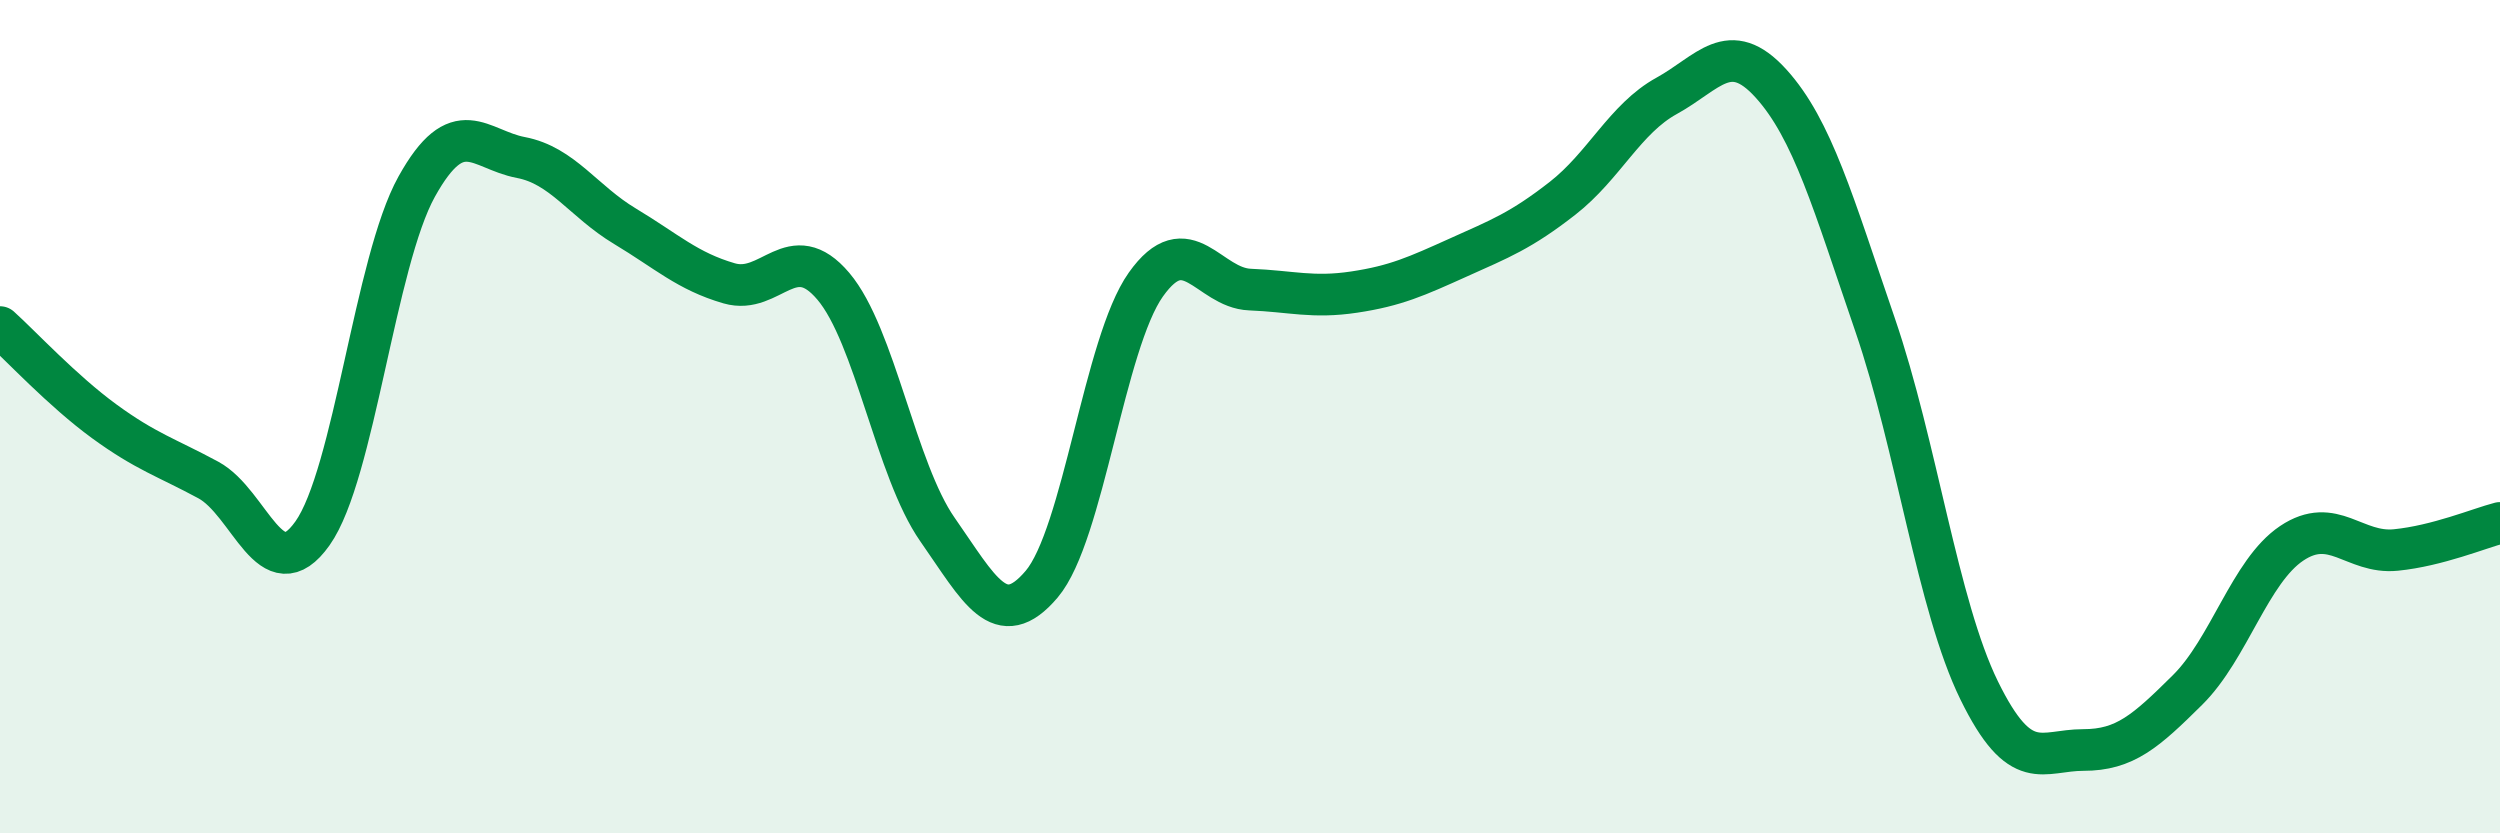
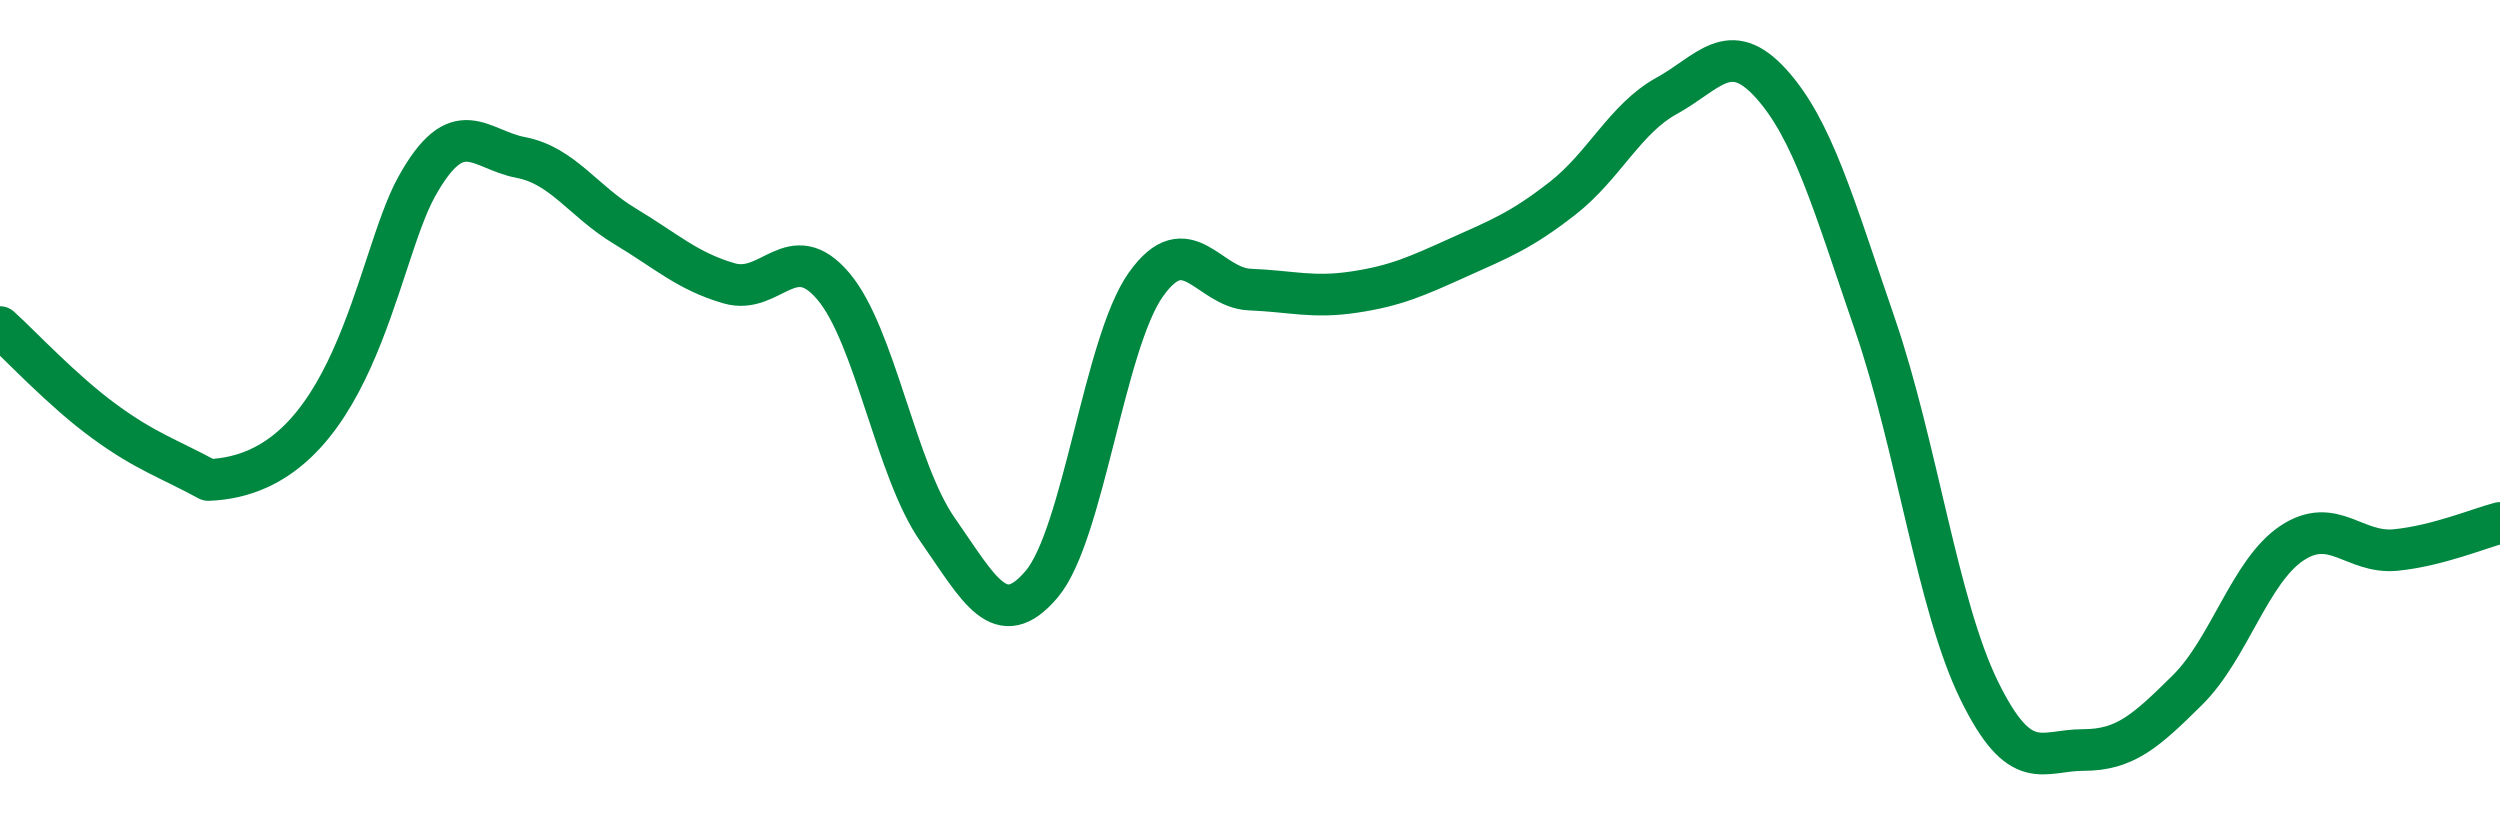
<svg xmlns="http://www.w3.org/2000/svg" width="60" height="20" viewBox="0 0 60 20">
-   <path d="M 0,7.85 C 0.5,8.3 1.5,9.38 2.5,10.11 C 3.5,10.84 4,10.98 5,11.52 C 6,12.06 6.5,14.21 7.5,12.8 C 8.5,11.39 9,6.28 10,4.48 C 11,2.68 11.5,3.59 12.5,3.78 C 13.5,3.97 14,4.83 15,5.43 C 16,6.03 16.5,6.51 17.5,6.8 C 18.5,7.09 19,5.69 20,6.87 C 21,8.05 21.5,11.28 22.5,12.71 C 23.5,14.14 24,15.2 25,14.02 C 26,12.84 26.5,8.24 27.5,6.83 C 28.5,5.42 29,6.91 30,6.95 C 31,6.99 31.5,7.16 32.5,7.01 C 33.5,6.86 34,6.63 35,6.18 C 36,5.73 36.5,5.54 37.5,4.76 C 38.5,3.98 39,2.85 40,2.3 C 41,1.75 41.5,0.9 42.5,2 C 43.5,3.1 44,4.88 45,7.79 C 46,10.7 46.5,14.53 47.5,16.57 C 48.5,18.61 49,18 50,18 C 51,18 51.5,17.55 52.5,16.56 C 53.5,15.57 54,13.71 55,13.04 C 56,12.37 56.5,13.3 57.5,13.2 C 58.5,13.1 59.5,12.68 60,12.55L60 20L0 20Z" fill="#008740" opacity="0.1" stroke-linecap="round" stroke-linejoin="round" />
-   <path d="M 0,7.85 C 0.5,8.3 1.5,9.38 2.5,10.11 C 3.5,10.84 4,10.98 5,11.52 C 6,12.06 6.5,14.21 7.5,12.8 C 8.5,11.39 9,6.28 10,4.48 C 11,2.68 11.5,3.59 12.5,3.78 C 13.5,3.97 14,4.83 15,5.43 C 16,6.03 16.5,6.51 17.5,6.8 C 18.5,7.09 19,5.69 20,6.87 C 21,8.05 21.5,11.28 22.5,12.71 C 23.5,14.14 24,15.2 25,14.02 C 26,12.84 26.5,8.24 27.5,6.83 C 28.5,5.42 29,6.91 30,6.95 C 31,6.99 31.5,7.16 32.5,7.01 C 33.5,6.86 34,6.63 35,6.18 C 36,5.73 36.5,5.54 37.5,4.76 C 38.5,3.98 39,2.85 40,2.3 C 41,1.75 41.5,0.9 42.5,2 C 43.5,3.1 44,4.88 45,7.79 C 46,10.7 46.5,14.53 47.5,16.57 C 48.5,18.61 49,18 50,18 C 51,18 51.5,17.55 52.5,16.56 C 53.5,15.57 54,13.71 55,13.04 C 56,12.37 56.5,13.3 57.5,13.2 C 58.5,13.1 59.5,12.68 60,12.55" stroke="#008740" stroke-width="1" fill="none" stroke-linecap="round" stroke-linejoin="round" />
+   <path d="M 0,7.85 C 0.5,8.3 1.5,9.38 2.5,10.11 C 3.5,10.84 4,10.98 5,11.52 C 8.5,11.39 9,6.28 10,4.48 C 11,2.68 11.5,3.59 12.5,3.78 C 13.5,3.97 14,4.83 15,5.43 C 16,6.03 16.5,6.51 17.5,6.8 C 18.5,7.09 19,5.69 20,6.87 C 21,8.05 21.5,11.28 22.5,12.71 C 23.5,14.14 24,15.2 25,14.02 C 26,12.84 26.5,8.24 27.5,6.83 C 28.5,5.42 29,6.91 30,6.95 C 31,6.99 31.5,7.16 32.5,7.01 C 33.5,6.86 34,6.63 35,6.18 C 36,5.73 36.5,5.54 37.5,4.76 C 38.5,3.98 39,2.85 40,2.3 C 41,1.75 41.5,0.9 42.5,2 C 43.5,3.1 44,4.88 45,7.79 C 46,10.7 46.5,14.53 47.5,16.57 C 48.5,18.61 49,18 50,18 C 51,18 51.5,17.55 52.5,16.56 C 53.5,15.57 54,13.71 55,13.04 C 56,12.37 56.5,13.3 57.5,13.2 C 58.5,13.1 59.5,12.68 60,12.55" stroke="#008740" stroke-width="1" fill="none" stroke-linecap="round" stroke-linejoin="round" />
</svg>